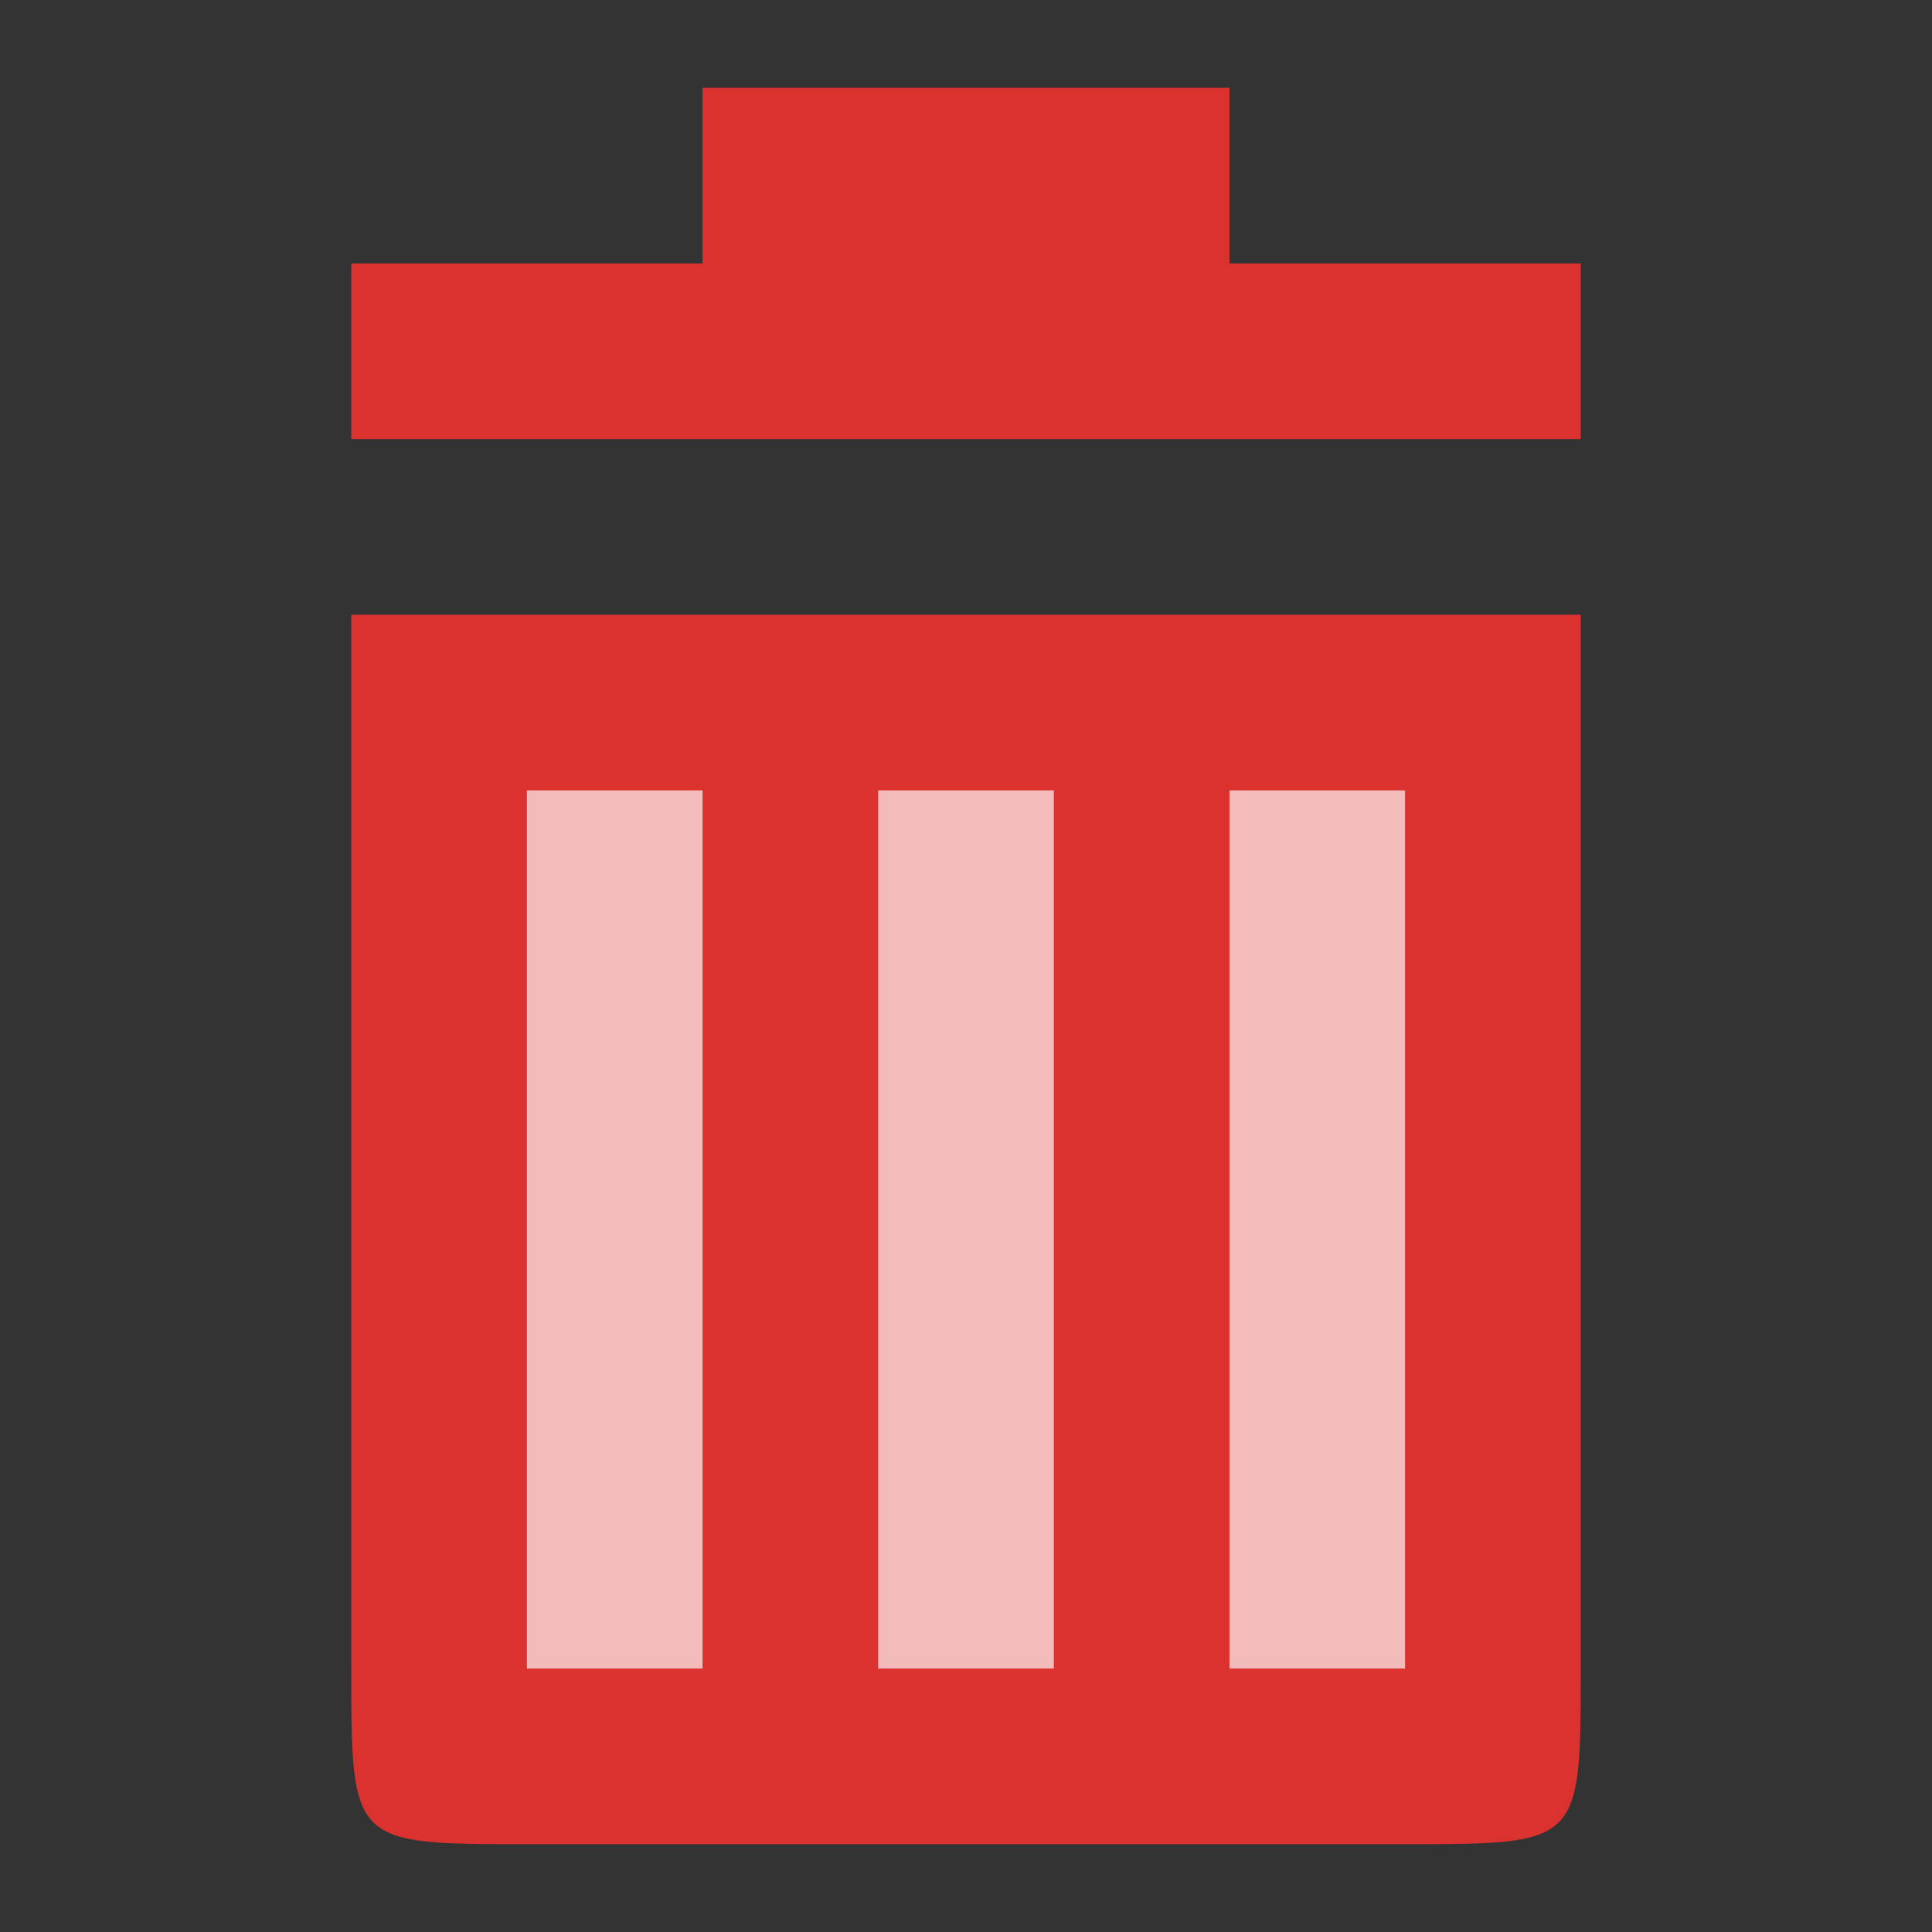
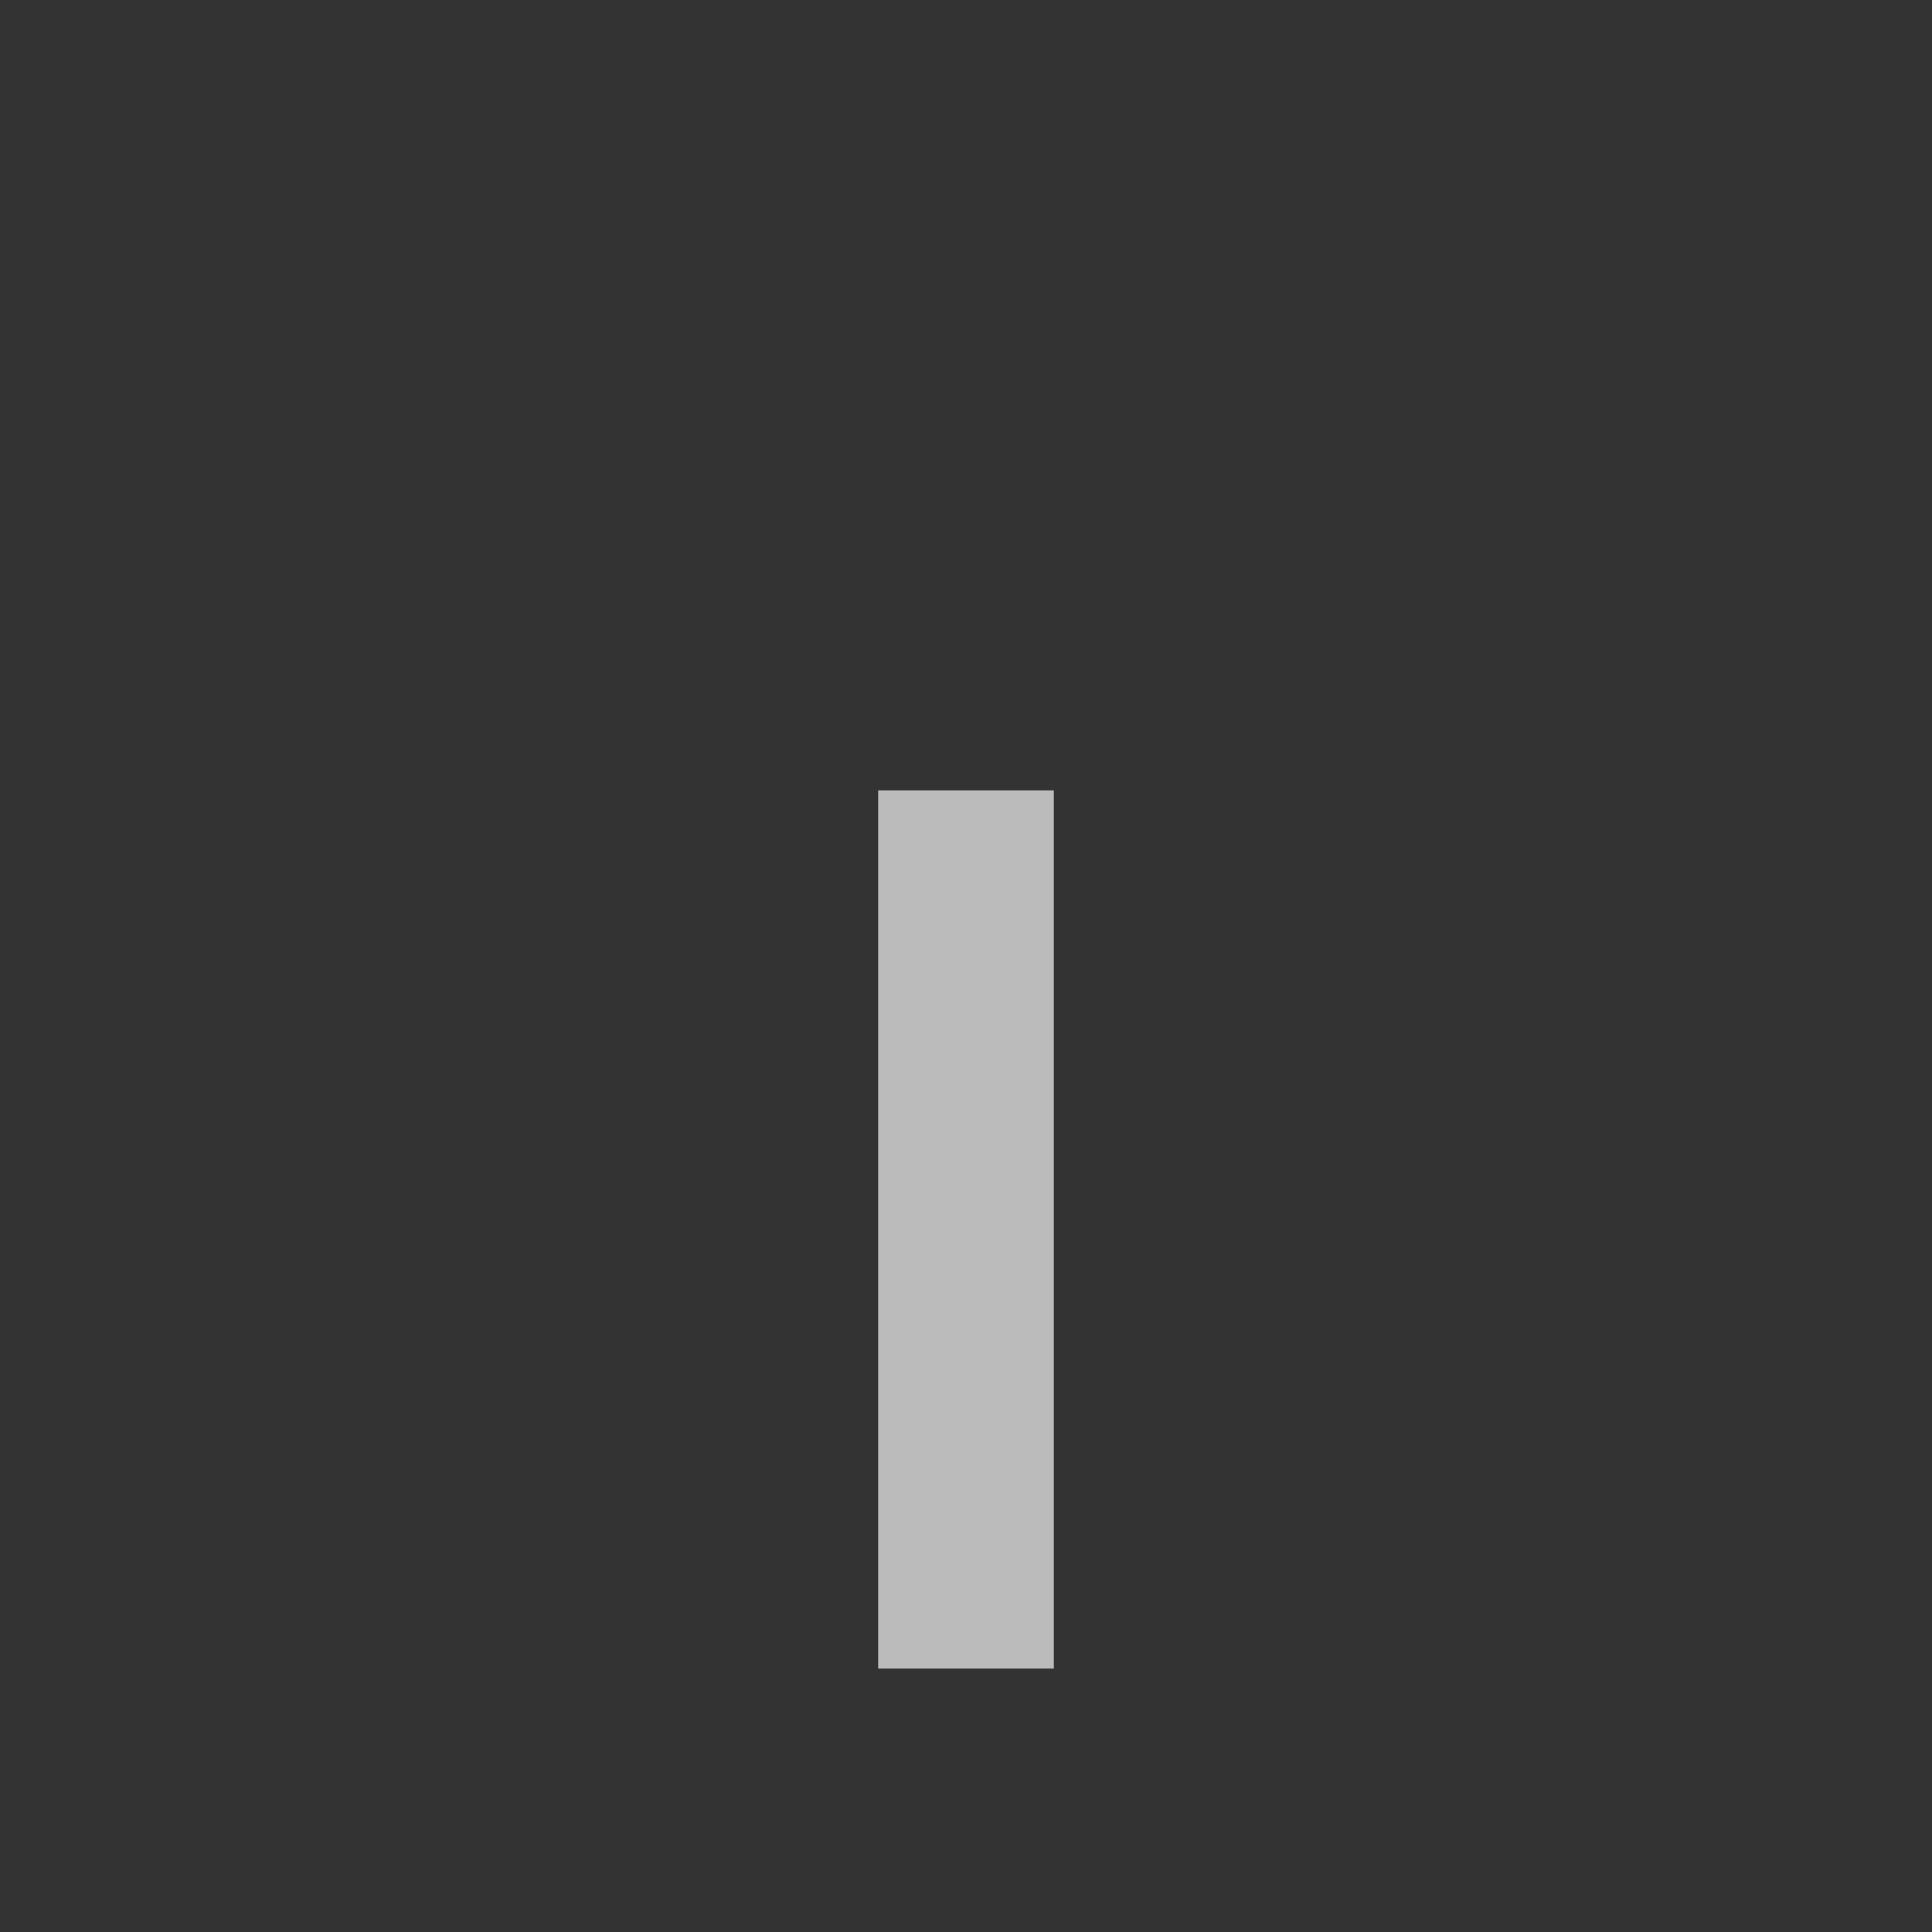
<svg xmlns="http://www.w3.org/2000/svg" width="22" height="22" viewBox="0 0 22 22">
  <rect x="0" y="0" width="22" height="22" fill="#333333" stroke="none" />
  <g transform="translate(-1 -1)">
-     <path style="fill:#dc322f" d="m 19,8 0,12 c 0,2 0,2 -2,2 L 7,22 C 5,22 5,22 5,20 L 5,8 c 4,0 11,0 14,0 z" />
-   </g>
+     </g>
  <g style="fill:#fff;fill-opacity:.667" transform="translate(-1 -1)">
-     <path d="M 7,10 7,20 9,20 9,10 z" />
    <path d="m 11,10 0,10 2,0 0,-10 z" />
-     <path d="m 15,10 0,10 2,0 0,-10 z" />
  </g>
  <g transform="translate(-1 -1)">
-     <path style="fill:#dc322f" d="M 5,6 19,6 19,4 15,4 15,2 9,2 9,4 5,4 z" />
-   </g>
+     </g>
</svg>